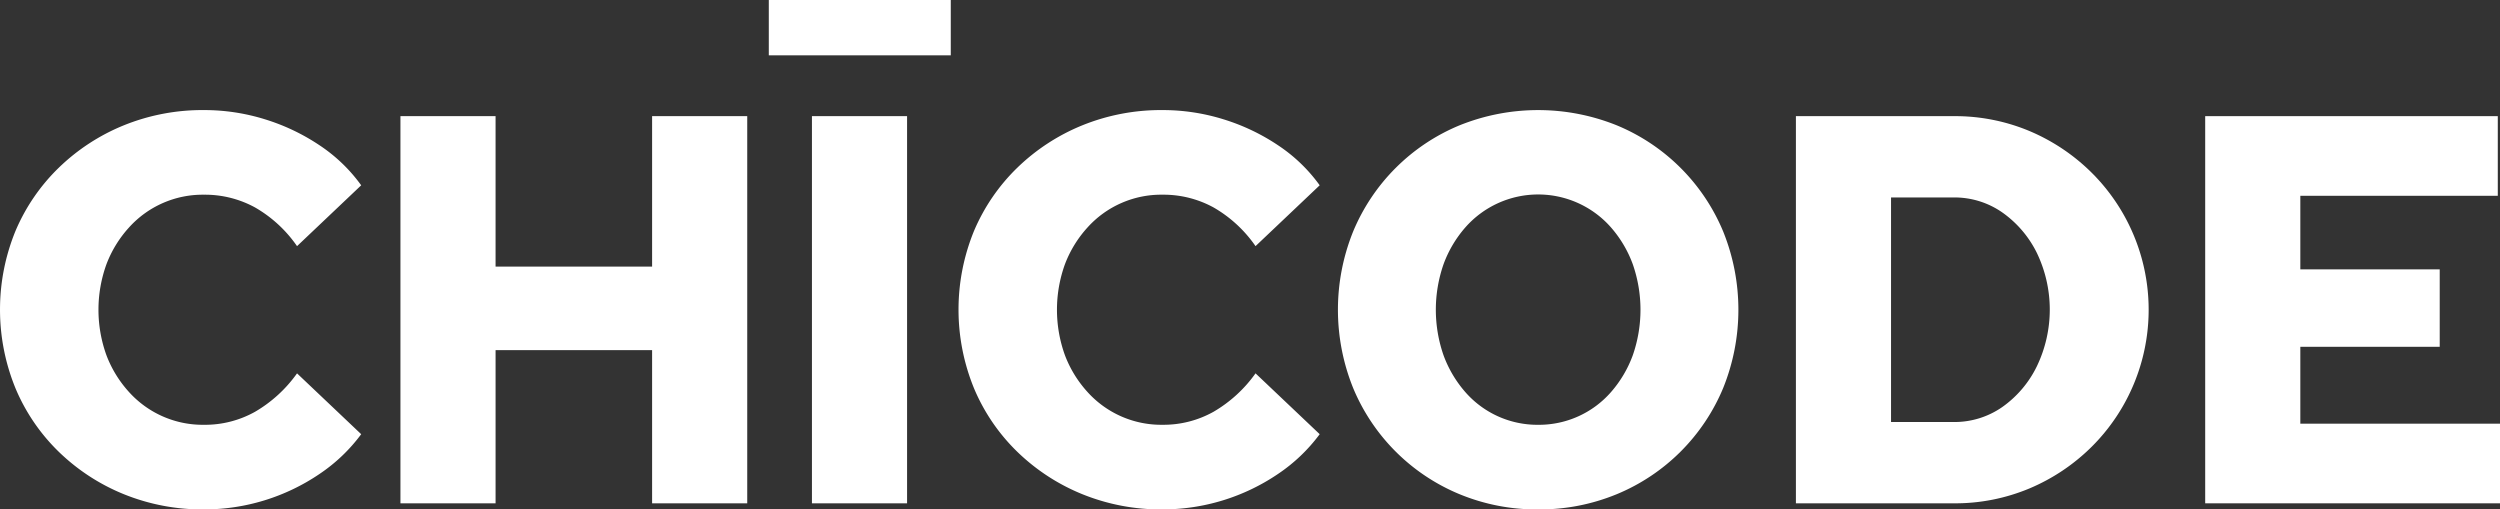
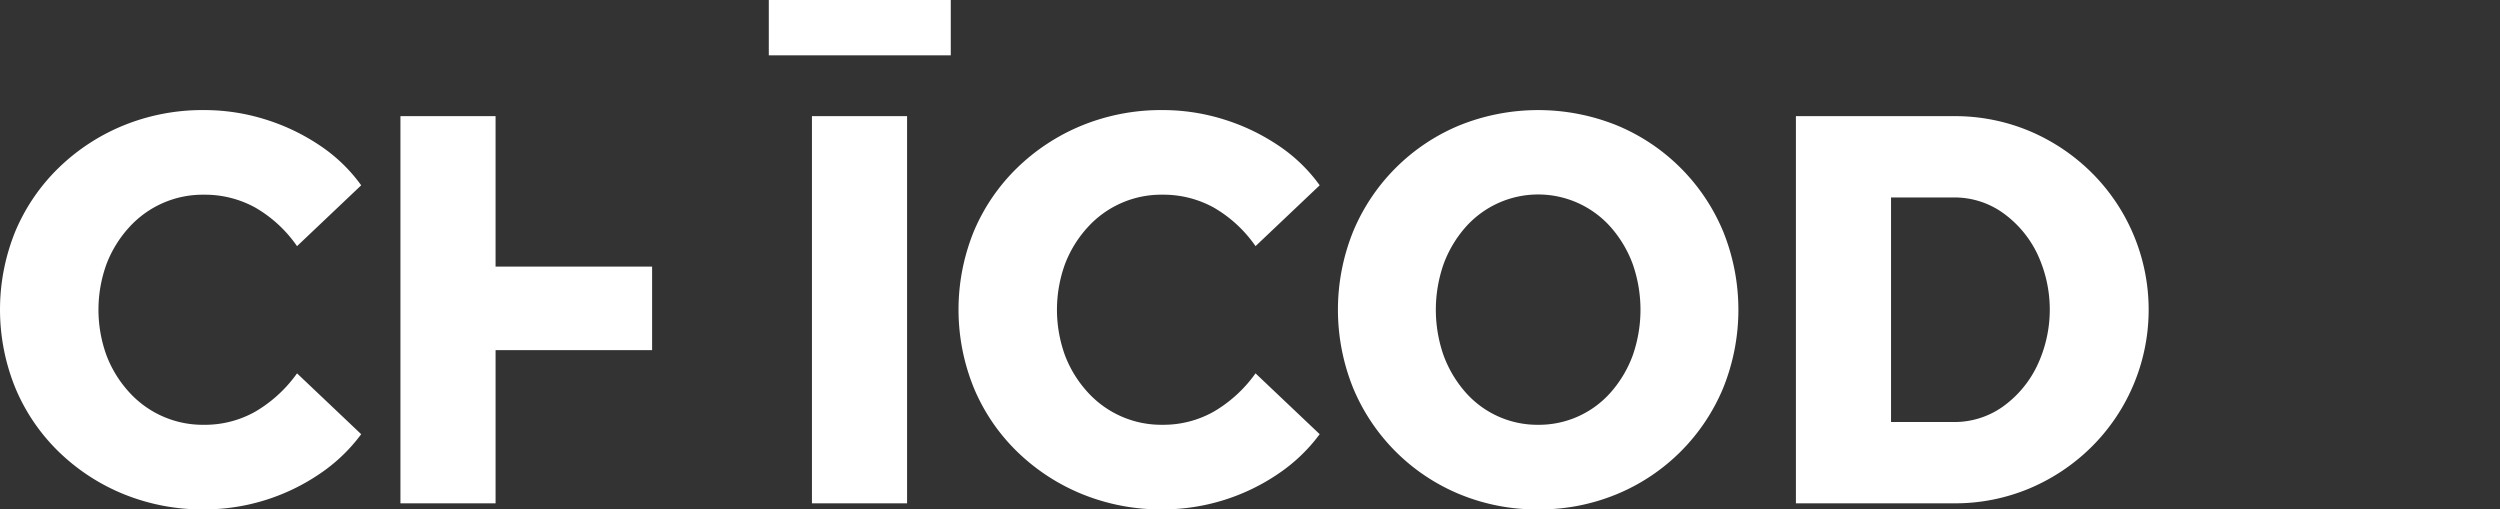
<svg xmlns="http://www.w3.org/2000/svg" width="610.45" height="124.388" viewBox="0 0 610.45 124.388">
  <rect x="0" y="0" width="610.45" height="124.388" fill="#333333" stroke="none" />
  <g id="Group_190" data-name="Group 190" transform="translate(-126.158 -713.007)">
    <g id="Group_9" data-name="Group 9">
      <path id="Path_28" data-name="Path 28" d="M175.994,837.4a51.086,51.086,0,0,1-19.583-3.714,49.512,49.512,0,0,1-15.869-10.333,46.891,46.891,0,0,1-10.6-15.531,50.688,50.688,0,0,1,0-38.424,47.1,47.1,0,0,1,10.6-15.463A49.6,49.6,0,0,1,156.411,743.6a51.066,51.066,0,0,1,19.583-3.714,49.834,49.834,0,0,1,14.789,2.23,50.685,50.685,0,0,1,13.371,6.347,39.2,39.2,0,0,1,10.2,9.791l-15.666,14.857a31.584,31.584,0,0,0-10.264-9.455,25.458,25.458,0,0,0-12.426-3.106,24.228,24.228,0,0,0-18.368,8.036,28.113,28.113,0,0,0-5.469,8.913,32.671,32.671,0,0,0,0,22.286,28.113,28.113,0,0,0,5.469,8.913,24.241,24.241,0,0,0,18.368,8.035,25.017,25.017,0,0,0,12.426-3.172,32.863,32.863,0,0,0,10.264-9.388l15.666,14.857a41.224,41.224,0,0,1-10.2,9.723,50.2,50.2,0,0,1-28.16,8.645Z" fill="#fff" />
-       <path id="Path_29" data-name="Path 29" d="M223.938,835.908V741.369h23.229V778.1h38.221V741.369h23.23v94.539h-23.23V798.5H247.167v37.411Z" fill="#fff" />
+       <path id="Path_29" data-name="Path 29" d="M223.938,835.908V741.369h23.229V778.1h38.221V741.369h23.23h-23.23V798.5H247.167v37.411Z" fill="#fff" />
      <path id="Path_30" data-name="Path 30" d="M313.884,726.513V713.007h44.434v13.506Zm10.534,109.4V741.369h23.23v94.539Z" fill="#fff" />
      <path id="Path_31" data-name="Path 31" d="M410.044,837.4a51.087,51.087,0,0,1-19.584-3.714,49.523,49.523,0,0,1-15.869-10.333,46.891,46.891,0,0,1-10.6-15.531,50.688,50.688,0,0,1,0-38.424,47.1,47.1,0,0,1,10.6-15.463A49.607,49.607,0,0,1,390.46,743.6a51.068,51.068,0,0,1,19.584-3.714,49.832,49.832,0,0,1,14.788,2.23A50.685,50.685,0,0,1,438.2,748.46a39.2,39.2,0,0,1,10.2,9.791l-15.666,14.857a31.584,31.584,0,0,0-10.264-9.455,25.457,25.457,0,0,0-12.425-3.106,24.224,24.224,0,0,0-18.368,8.036,28.1,28.1,0,0,0-5.47,8.913,32.671,32.671,0,0,0,0,22.286,28.1,28.1,0,0,0,5.47,8.913,24.237,24.237,0,0,0,18.368,8.035,25.016,25.016,0,0,0,12.425-3.172,32.863,32.863,0,0,0,10.264-9.388L448.4,819.027a41.224,41.224,0,0,1-10.2,9.723,50.2,50.2,0,0,1-28.159,8.645Z" fill="#fff" />
      <path id="Path_32" data-name="Path 32" d="M501.746,837.4a49.38,49.38,0,0,1-19.178-3.714,47.967,47.967,0,0,1-26-25.932,51.021,51.021,0,0,1,0-38.22,47.975,47.975,0,0,1,26-25.932,51.372,51.372,0,0,1,38.356,0,47.975,47.975,0,0,1,26,25.932,51.021,51.021,0,0,1,0,38.22,47.967,47.967,0,0,1-26,25.932A49.383,49.383,0,0,1,501.746,837.4Zm0-20.665a23.377,23.377,0,0,0,17.827-8.035,28.541,28.541,0,0,0,5.268-8.913,33.793,33.793,0,0,0,0-22.286,28.54,28.54,0,0,0-5.268-8.913,23.678,23.678,0,0,0-35.654,0,28.482,28.482,0,0,0-5.268,8.913,33.793,33.793,0,0,0,0,22.286,28.482,28.482,0,0,0,5.268,8.913,23.369,23.369,0,0,0,17.827,8.035Z" fill="#fff" />
      <path id="Path_33" data-name="Path 33" d="M564.682,835.908V741.369h38.491a46.965,46.965,0,0,1,18.57,3.646,48,48,0,0,1,15.126,10.13,47.189,47.189,0,0,1,0,66.987,47.983,47.983,0,0,1-15.126,10.129,46.948,46.948,0,0,1-18.57,3.647Zm23.229-19.853h15.262a20.4,20.4,0,0,0,11.885-3.646,26.159,26.159,0,0,0,8.442-9.926,31.934,31.934,0,0,0,0-27.755,26.268,26.268,0,0,0-8.442-9.859,20.391,20.391,0,0,0-11.885-3.646H587.911Z" fill="#fff" />
-       <path id="Path_34" data-name="Path 34" d="M664.623,835.908V741.369h71.445v19.447H687.852v17.965h34.035v18.907H687.852V816.46h48.756v19.448Z" fill="#fff" />
    </g>
  </g>
</svg>